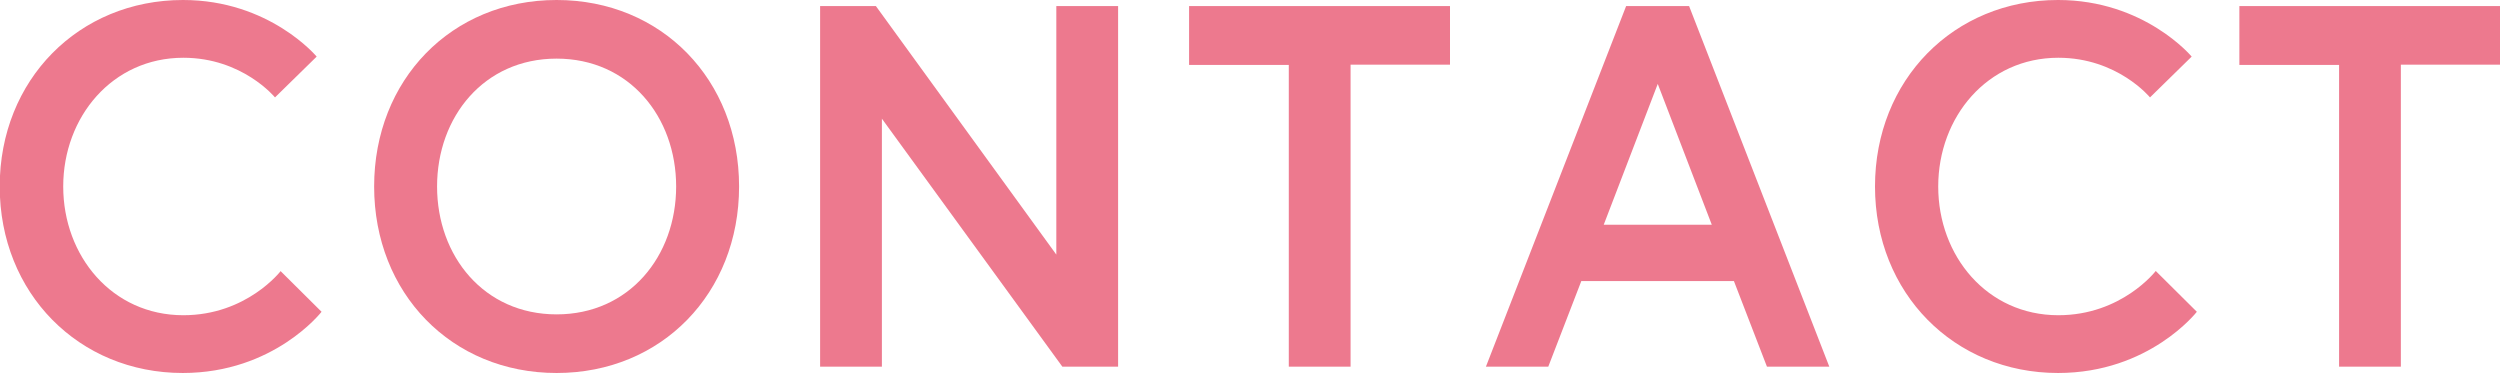
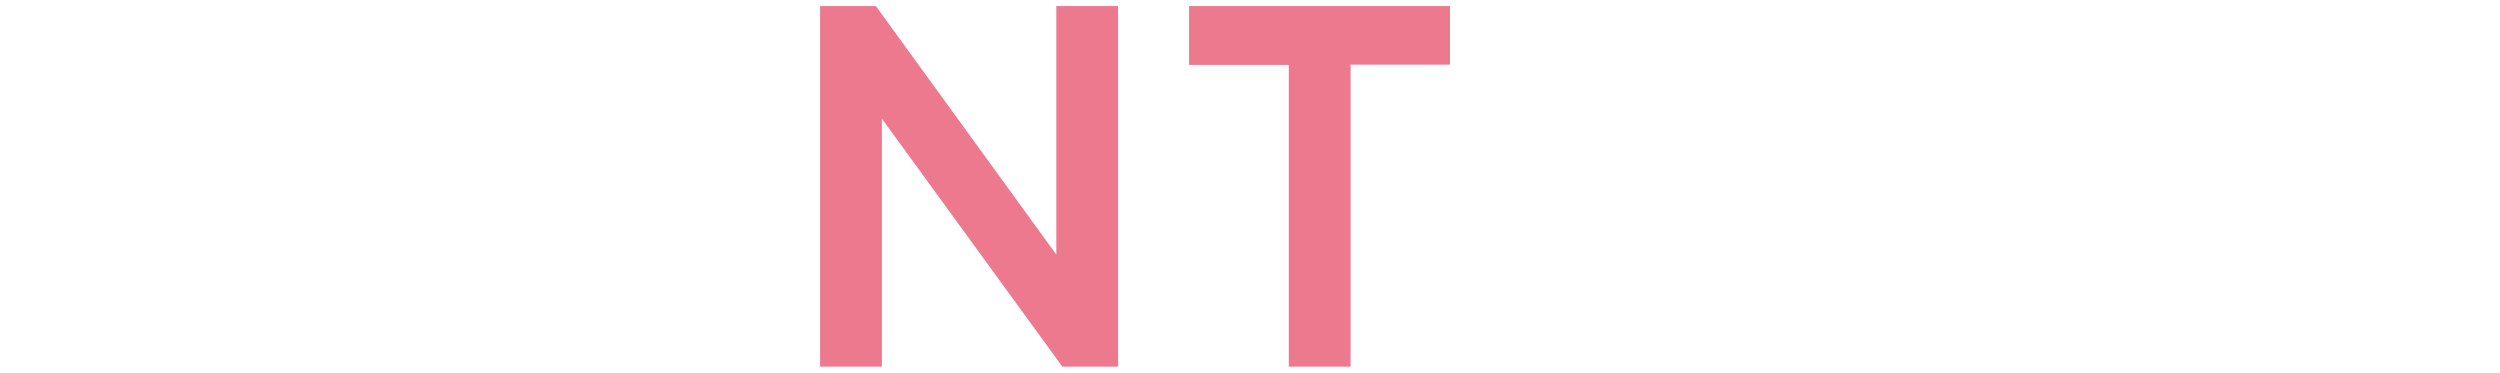
<svg xmlns="http://www.w3.org/2000/svg" id="_レイヤー_2" data-name="レイヤー_2" viewBox="0 0 87 12.99">
  <defs>
    <style>
      .cls-1 {
        fill: #ed798e;
      }
    </style>
  </defs>
  <g id="WEBフォント">
    <g>
-       <path class="cls-1" d="M9.76,9.43l1.43,1.42s-1.65,2.13-4.83,2.13c-3.62,0-6.37-2.78-6.37-6.49S2.74,0,6.37,0c3.01,0,4.65,1.97,4.65,1.97l-1.45,1.42s-1.13-1.38-3.19-1.38c-2.47,0-4.18,2.06-4.18,4.48s1.7,4.48,4.18,4.48c2.21,0,3.39-1.54,3.39-1.54Z" />
-       <path class="cls-1" d="M25.72,6.49c0,3.71-2.69,6.49-6.35,6.49s-6.35-2.78-6.35-6.49S15.71,0,19.37,0s6.35,2.78,6.35,6.49ZM23.53,6.49c0-2.42-1.63-4.45-4.16-4.45s-4.16,2.03-4.16,4.45,1.63,4.45,4.16,4.45,4.16-2.03,4.16-4.45Z" />
      <path class="cls-1" d="M30.48.21l6.28,8.65V.21h2.15v12.55h-1.94l-6.28-8.63v8.63h-2.15V.21h1.94Z" />
      <path class="cls-1" d="M44.84,2.26h-3.46V.21h9.08v2.04h-3.46v10.51h-2.15V2.26Z" />
-       <path class="cls-1" d="M56.59.21h2.19l4.88,12.55h-2.17l-1.15-2.98h-5.31l-1.15,2.98h-2.17L56.59.21ZM55.8,7.82h3.77l-1.88-4.9-1.88,4.9Z" />
-       <path class="cls-1" d="M75.02,9.43l1.43,1.42s-1.65,2.13-4.83,2.13c-3.62,0-6.37-2.78-6.37-6.49s2.74-6.49,6.37-6.49c3.01,0,4.65,1.97,4.65,1.97l-1.45,1.42s-1.13-1.38-3.19-1.38c-2.47,0-4.18,2.06-4.18,4.48s1.7,4.48,4.18,4.48c2.21,0,3.39-1.54,3.39-1.54Z" />
-       <path class="cls-1" d="M81.39,2.26h-3.46V.21h9.08v2.04h-3.46v10.51h-2.15V2.26Z" />
    </g>
  </g>
</svg>